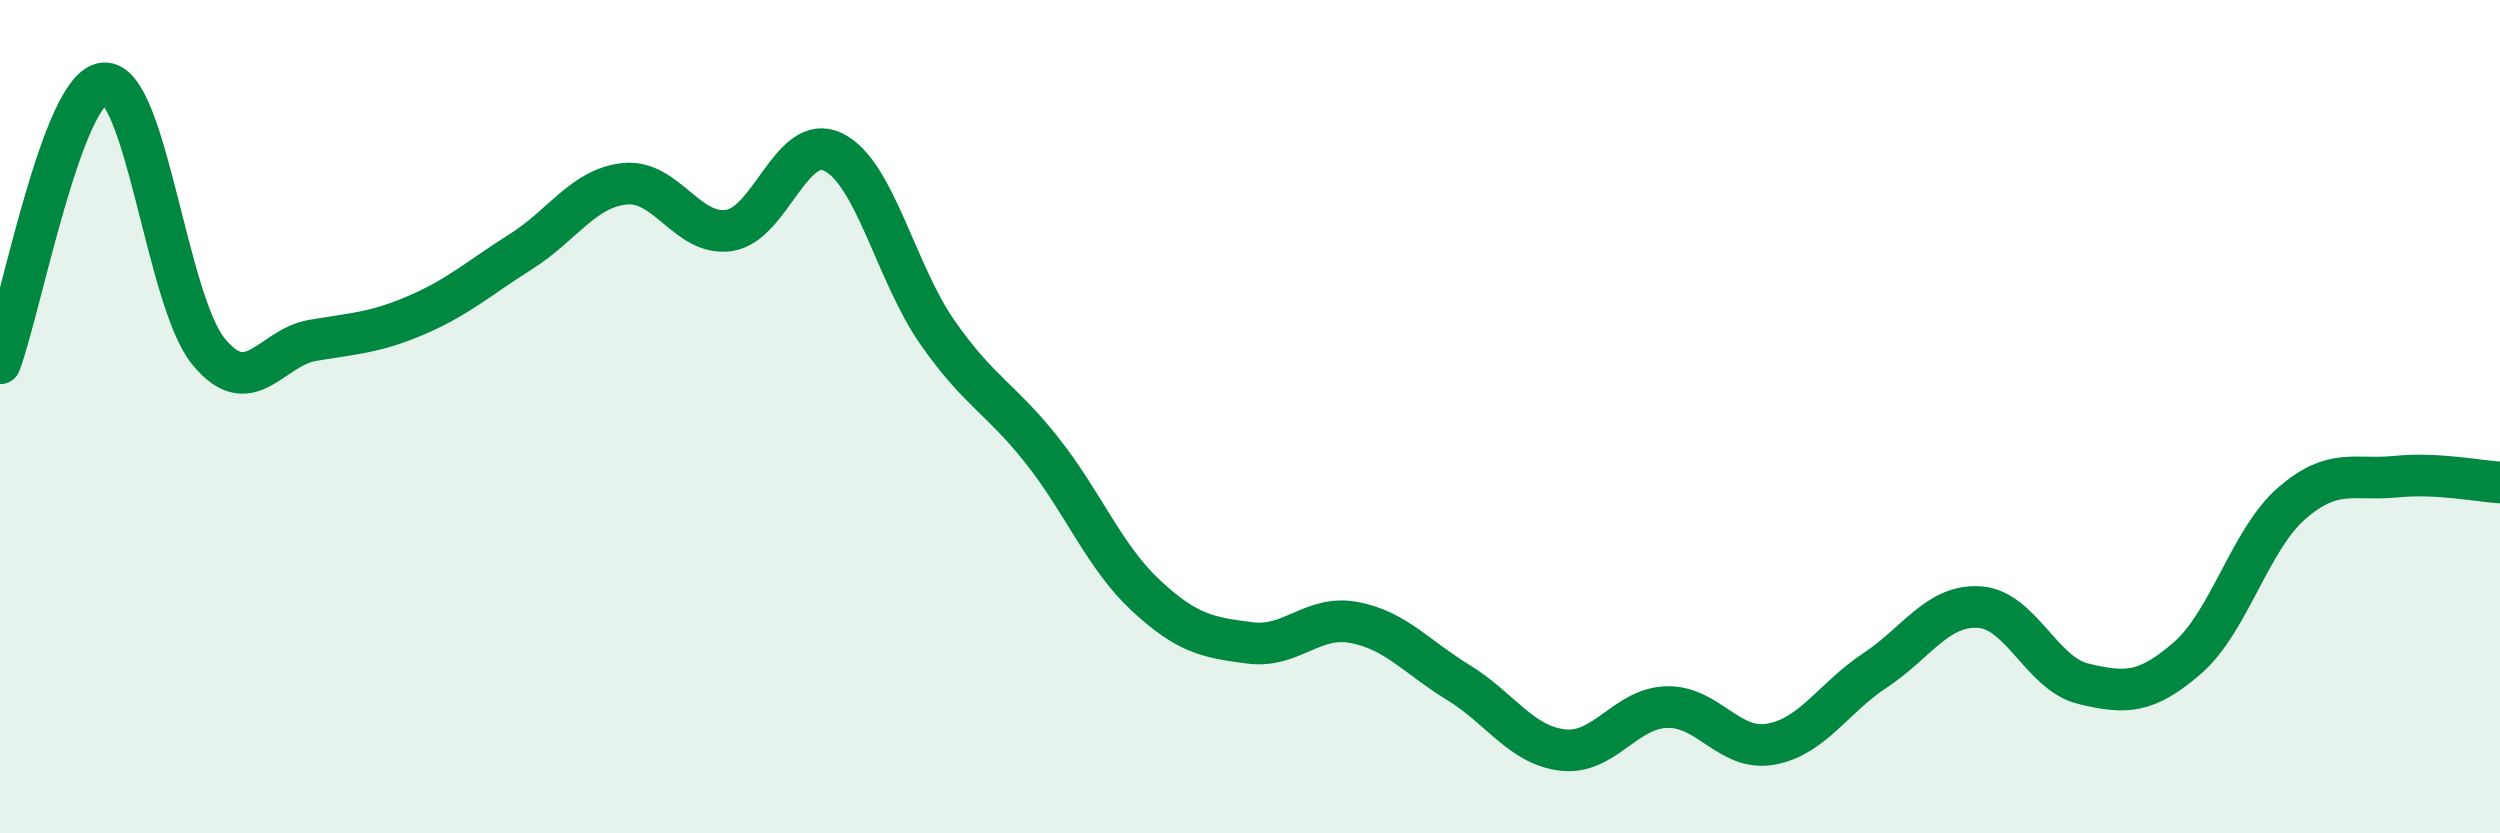
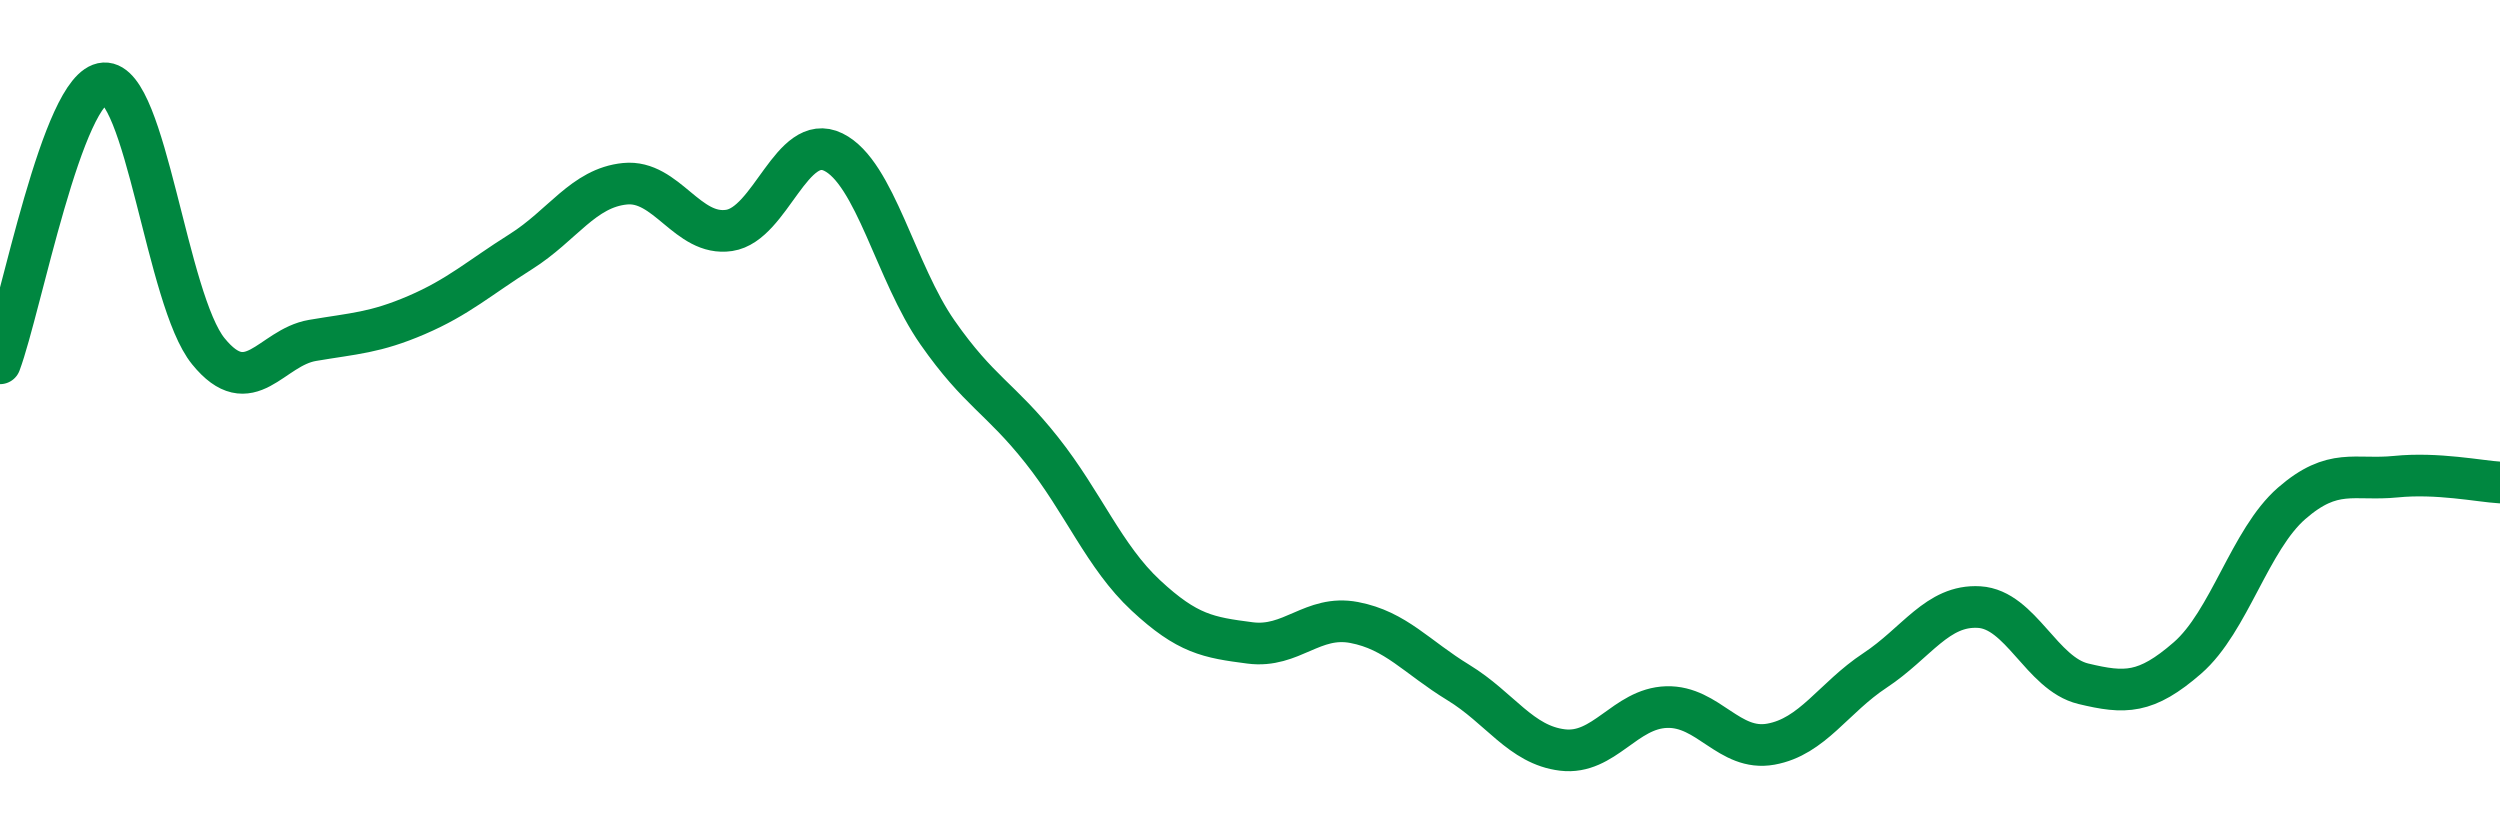
<svg xmlns="http://www.w3.org/2000/svg" width="60" height="20" viewBox="0 0 60 20">
-   <path d="M 0,8.72 C 0.5,7.38 1.5,2.06 2.5,2 C 3.5,1.94 4,7.2 5,8.43 C 6,9.66 6.5,8.34 7.5,8.17 C 8.5,8 9,7.99 10,7.56 C 11,7.13 11.5,6.67 12.5,6.04 C 13.5,5.41 14,4.51 15,4.41 C 16,4.31 16.5,5.68 17.5,5.53 C 18.5,5.38 19,3.16 20,3.65 C 21,4.14 21.5,6.55 22.5,7.98 C 23.5,9.41 24,9.54 25,10.8 C 26,12.06 26.5,13.36 27.5,14.29 C 28.5,15.22 29,15.3 30,15.43 C 31,15.56 31.5,14.75 32.5,14.94 C 33.5,15.13 34,15.77 35,16.38 C 36,16.99 36.5,17.88 37.5,18 C 38.5,18.12 39,17 40,16.97 C 41,16.94 41.5,18.04 42.5,17.86 C 43.5,17.68 44,16.75 45,16.09 C 46,15.43 46.5,14.51 47.5,14.57 C 48.5,14.63 49,16.17 50,16.41 C 51,16.65 51.5,16.66 52.5,15.79 C 53.5,14.92 54,12.95 55,12.08 C 56,11.21 56.5,11.54 57.5,11.44 C 58.5,11.34 59.5,11.55 60,11.58L60 20L0 20Z" fill="#008740" opacity="0.1" stroke-linecap="round" stroke-linejoin="round" />
  <path d="M 0,8.72 C 0.5,7.38 1.5,2.06 2.5,2 C 3.5,1.94 4,7.2 5,8.43 C 6,9.66 6.5,8.34 7.5,8.17 C 8.5,8 9,7.99 10,7.56 C 11,7.13 11.5,6.67 12.5,6.04 C 13.5,5.41 14,4.51 15,4.41 C 16,4.31 16.5,5.68 17.5,5.53 C 18.5,5.38 19,3.16 20,3.65 C 21,4.14 21.5,6.55 22.5,7.98 C 23.5,9.41 24,9.54 25,10.8 C 26,12.06 26.5,13.36 27.5,14.29 C 28.5,15.22 29,15.3 30,15.43 C 31,15.56 31.5,14.75 32.5,14.94 C 33.5,15.13 34,15.77 35,16.38 C 36,16.99 36.5,17.88 37.5,18 C 38.5,18.12 39,17 40,16.97 C 41,16.94 41.5,18.04 42.5,17.86 C 43.5,17.68 44,16.75 45,16.09 C 46,15.43 46.5,14.51 47.5,14.57 C 48.5,14.63 49,16.17 50,16.41 C 51,16.65 51.5,16.66 52.5,15.79 C 53.5,14.92 54,12.95 55,12.08 C 56,11.21 56.5,11.54 57.5,11.44 C 58.5,11.34 59.5,11.55 60,11.58" stroke="#008740" stroke-width="1" fill="none" stroke-linecap="round" stroke-linejoin="round" />
</svg>